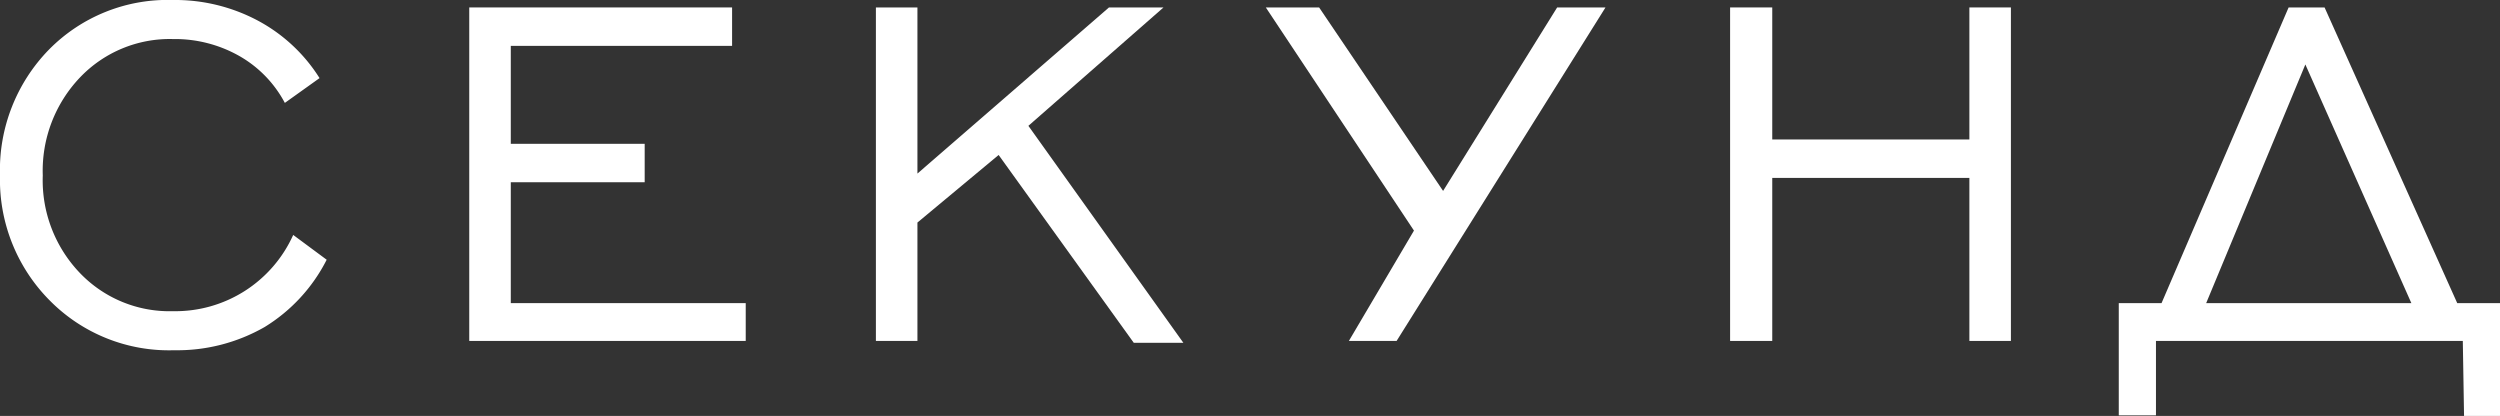
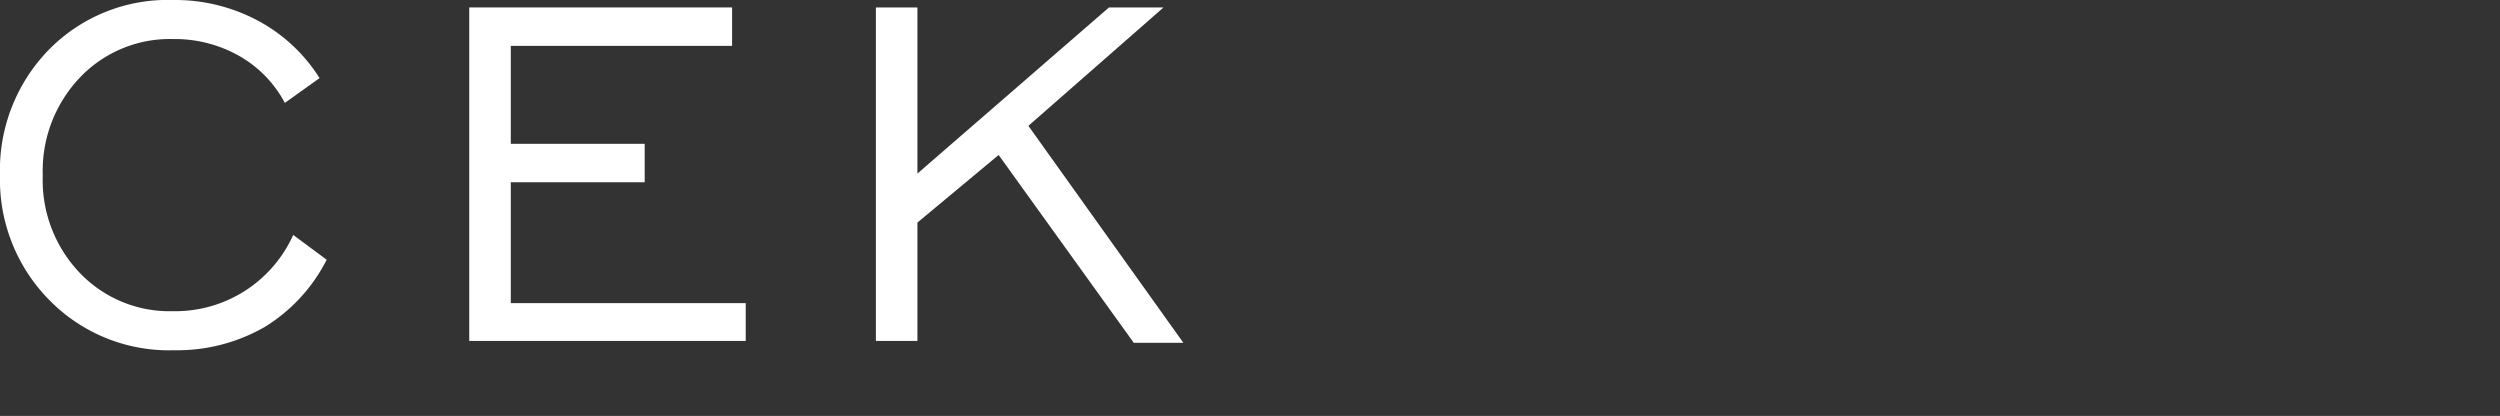
<svg xmlns="http://www.w3.org/2000/svg" viewBox="0 0 80.66 13.42">
  <rect x="0" y="0" width="80.66" height="13.42" fill="#333333" stroke="none" />
  <defs>
    <style>.cls-1{fill:#fff;}</style>
  </defs>
  <g id="Слой_2" data-name="Слой 2">
    <g id="Слой_1-2" data-name="Слой 1">
      <path class="cls-1" d="M9.46,7.58l1.08.8a5.42,5.42,0,0,1-2,2.17,5.67,5.67,0,0,1-2.92.75,5.4,5.4,0,0,1-4-1.59A5.52,5.52,0,0,1,0,5.66,5.56,5.56,0,0,1,1.58,1.6a5.37,5.37,0,0,1,4-1.6A5.68,5.68,0,0,1,8.31.66a5.3,5.3,0,0,1,2,1.86l-1.12.8A3.77,3.77,0,0,0,7.71,1.8a4.22,4.22,0,0,0-2.13-.54,4,4,0,0,0-3,1.24,4.36,4.36,0,0,0-1.2,3.16,4.32,4.32,0,0,0,1.2,3.15,4,4,0,0,0,3,1.23A4.17,4.17,0,0,0,9.46,7.58Z" />
      <path class="cls-1" d="M15.14,11V.24h8.48V1.48H16.48V4.64H20.8V5.88H16.48v3.9h7.58V11Z" />
      <path class="cls-1" d="M28.26,11V.24H29.6V5.6L35.78.24h1.76L33.18,4.06l5,7H36.58L32.22,5,29.6,7.18V11Z" />
-       <path class="cls-1" d="M43.52,11l2.1-3.56L40.84.24h1.72l4,5.92L50.24.24H51.8L45.06,11Z" />
-       <path class="cls-1" d="M55.82,11V.24h1.36V4.5h6.36V.24h1.34V11H63.54V5.74H57.18V11Z" />
-       <path class="cls-1" d="M79.46,11h-9.9v2.4h-1.2V9.78h1.38L73.84.24H75l4.28,9.54h1.42v3.64h-1.2ZM71.18,9.78H77.8l-3.42-7.7Z" />
    </g>
  </g>
</svg>